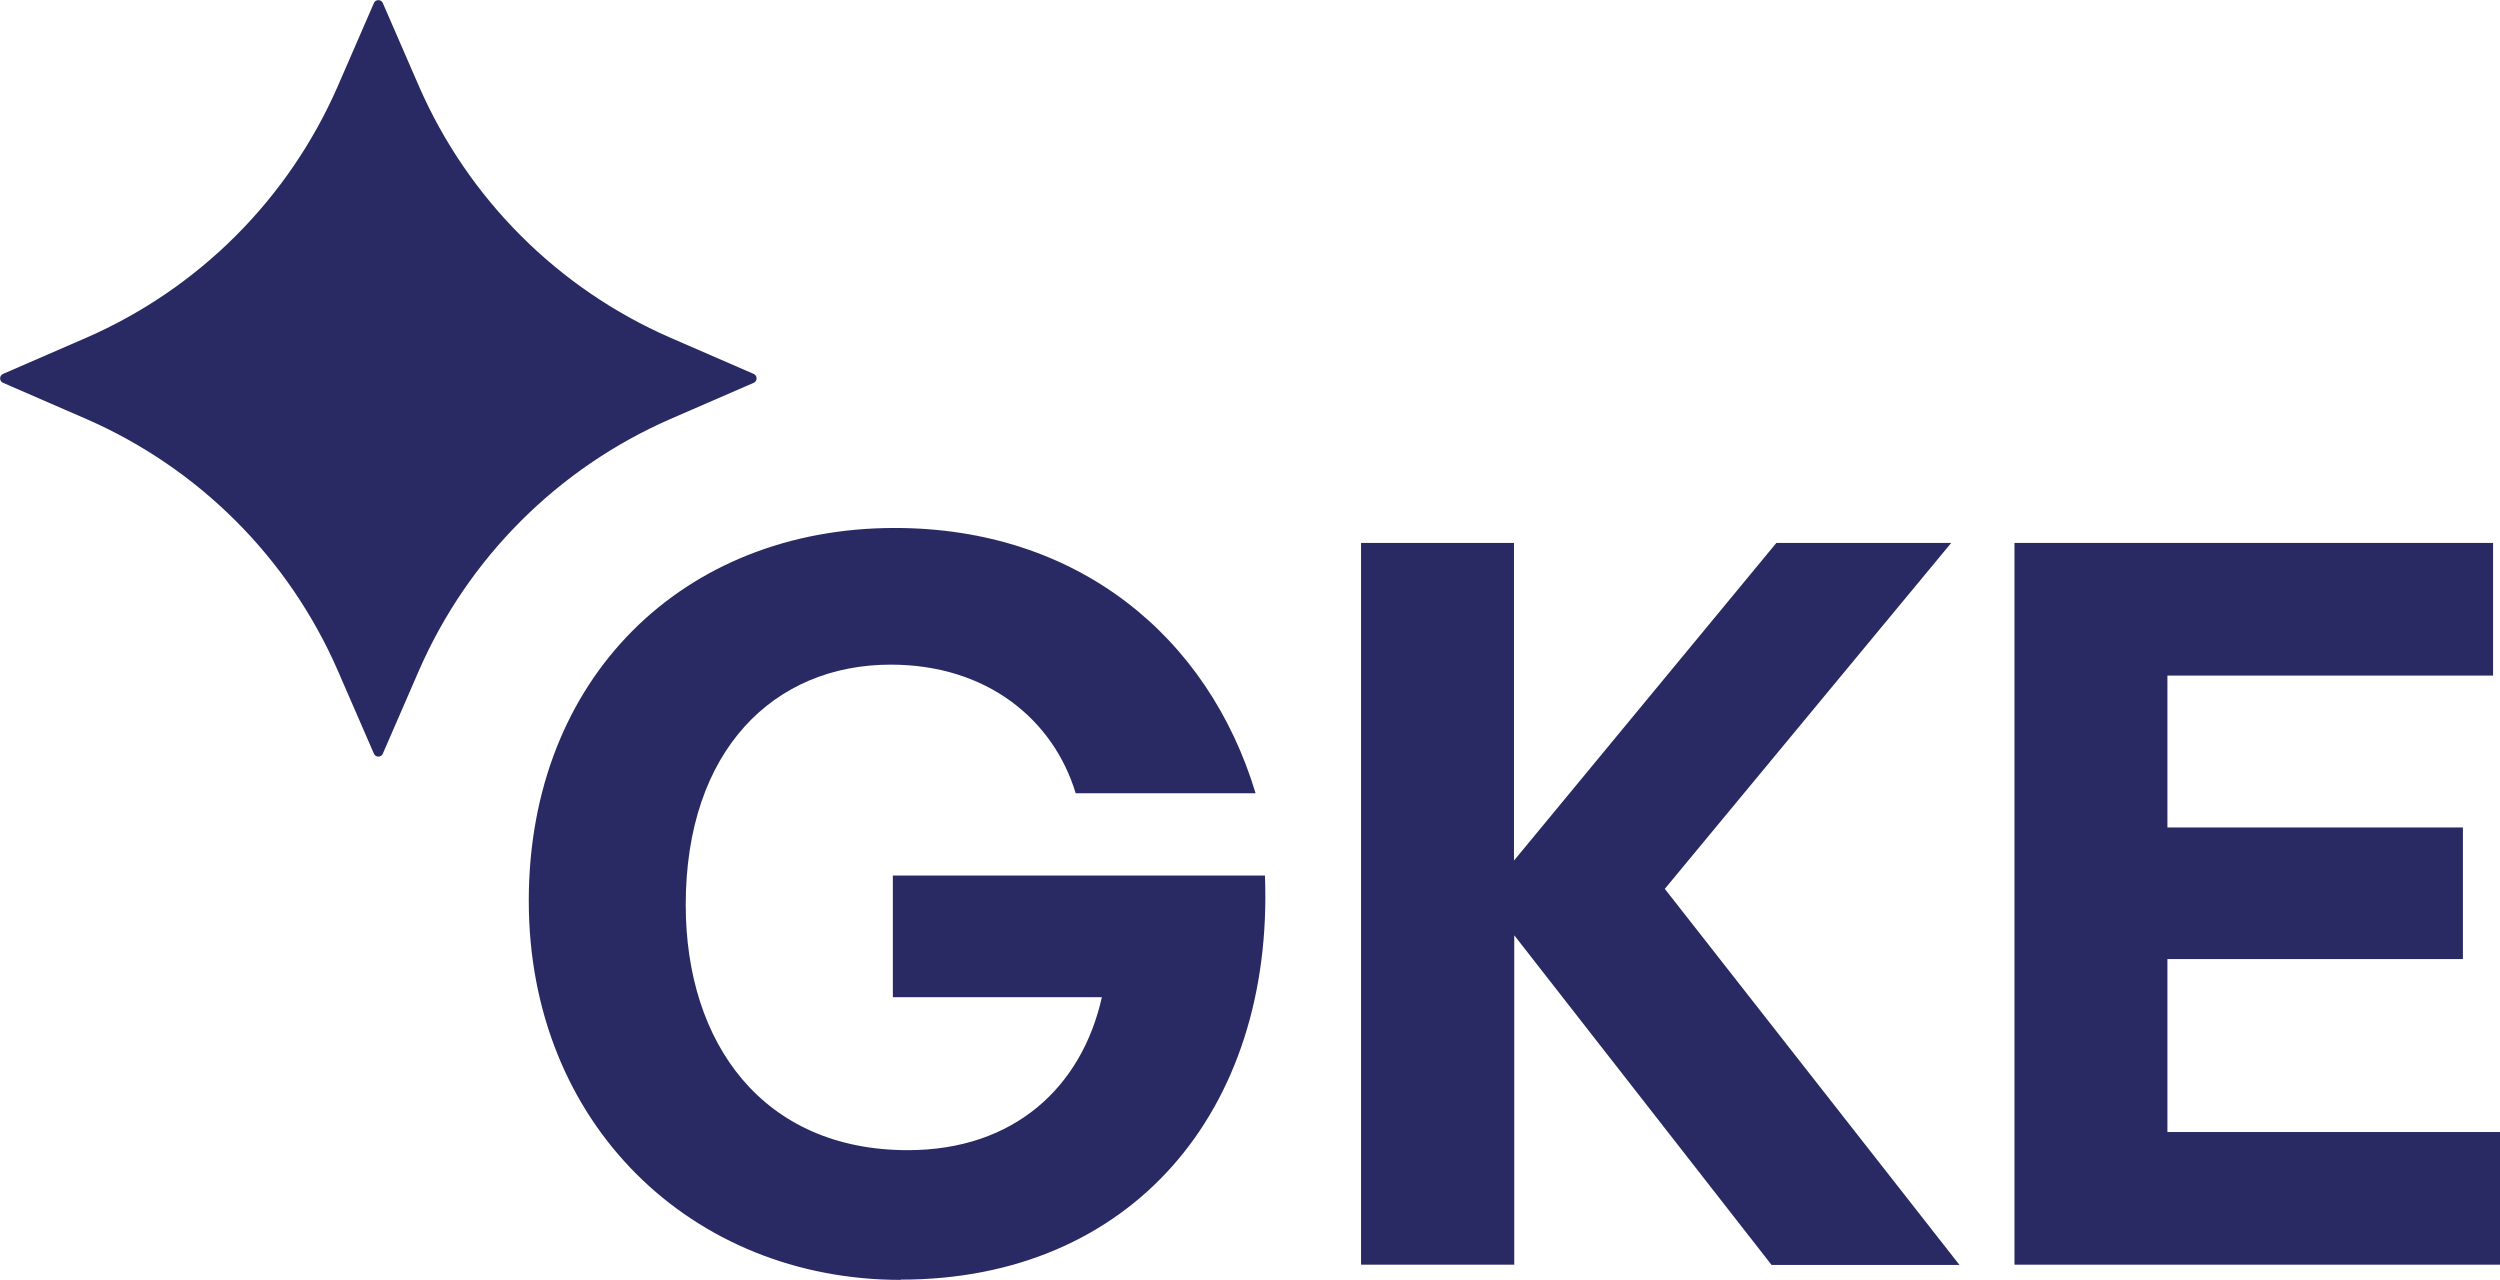
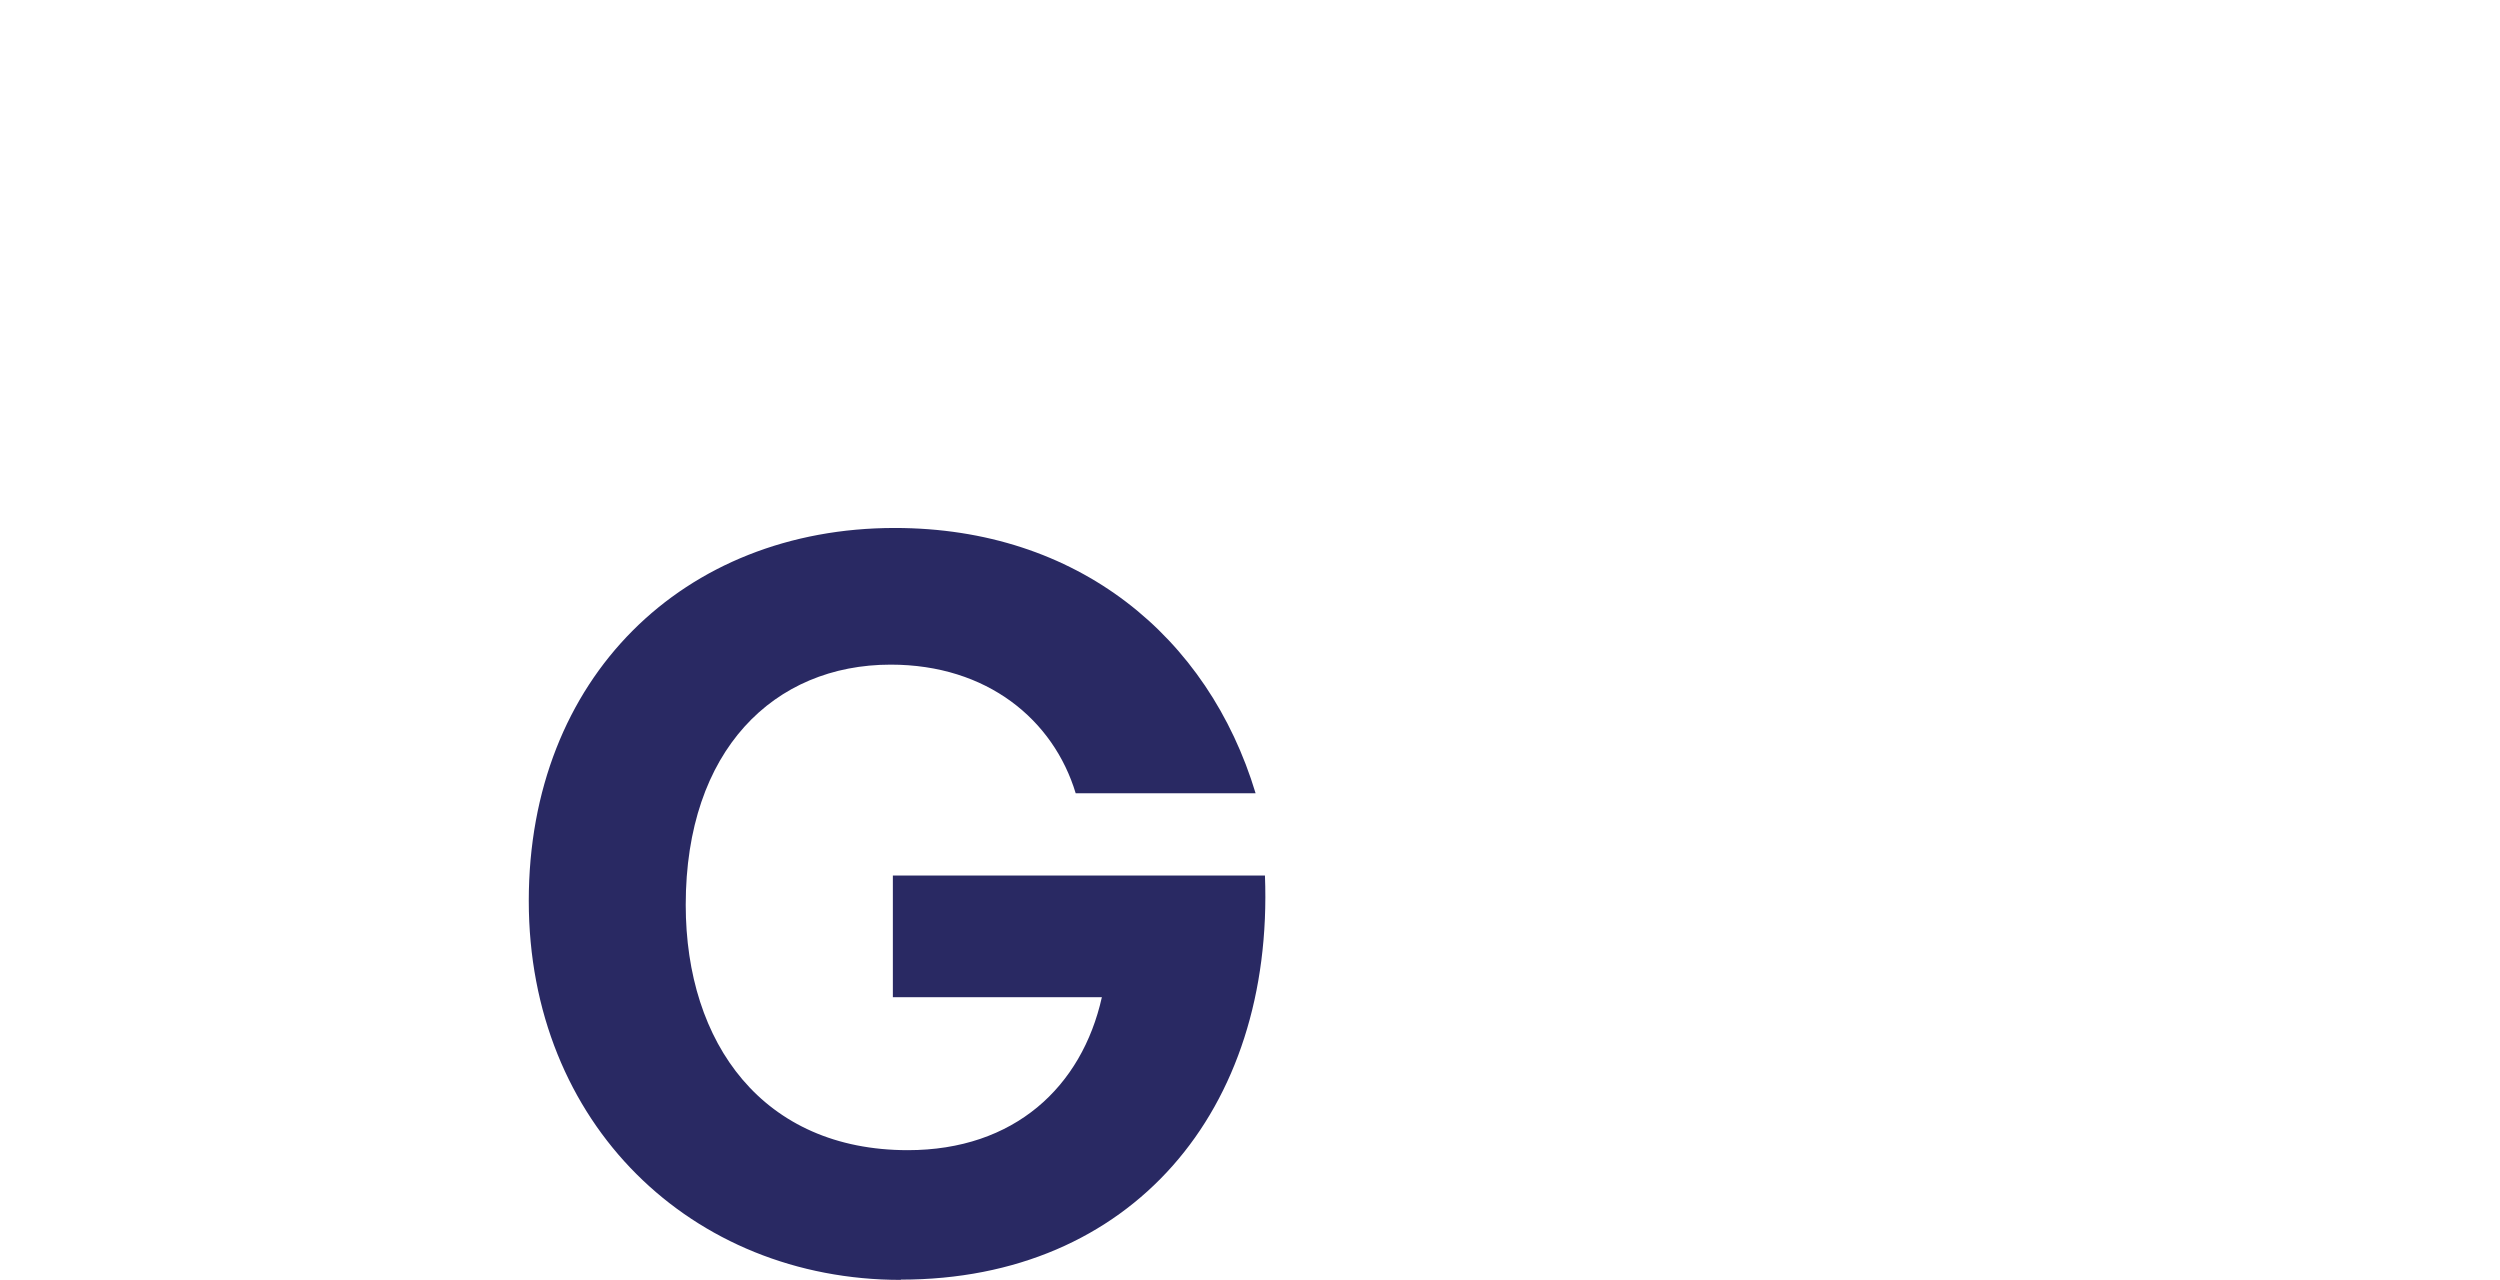
<svg xmlns="http://www.w3.org/2000/svg" id="Layer_2" data-name="Layer 2" viewBox="0 0 93.66 47.95">
  <defs>
    <style>
      .cls-1 {
        fill: #292963;
      }
    </style>
  </defs>
  <g id="Layer_1-2" data-name="Layer 1">
    <g>
-       <path class="cls-1" d="M93.66,42.41v4.97h-18.19v-27.04h17.93v4.97h-12.2v5.69h11.07v4.93h-11.07v6.48h12.47Z" />
-       <path class="cls-1" d="M56.72,47.38h-5.73v-27.04h5.73v11.9l9.83-11.9h6.55l-10.73,12.96,11.04,14.09h-7.04l-9.64-12.35v12.35Z" />
      <path class="cls-1" d="M33.75,47.95c-7.83,0-13.94-5.84-13.94-14.2s5.8-13.97,13.71-13.97c6.86,0,11.75,4.07,13.52,9.94h-6.74c-.83-2.75-3.31-4.82-6.93-4.82-4.37,0-7.68,3.2-7.68,9,0,5.2,2.9,9.19,8.32,9.19,3.99,0,6.52-2.37,7.27-5.73h-7.83v-4.56h13.94c.34,8.81-5.01,15.14-13.64,15.14Z" />
-       <path class="cls-1" d="M14.34.11l1.36,3.13c1.84,4.21,5.2,7.57,9.41,9.41l3.13,1.36c.14.06.14.27,0,.33l-3.13,1.36c-4.21,1.84-7.57,5.2-9.41,9.41l-1.36,3.13c-.06.14-.27.14-.33,0l-1.36-3.13c-1.84-4.21-5.2-7.57-9.41-9.41L.11,14.34c-.14-.06-.14-.27,0-.33l3.13-1.36c4.21-1.84,7.57-5.2,9.41-9.41L14.01.11c.06-.14.27-.14.33,0Z" />
    </g>
  </g>
</svg>